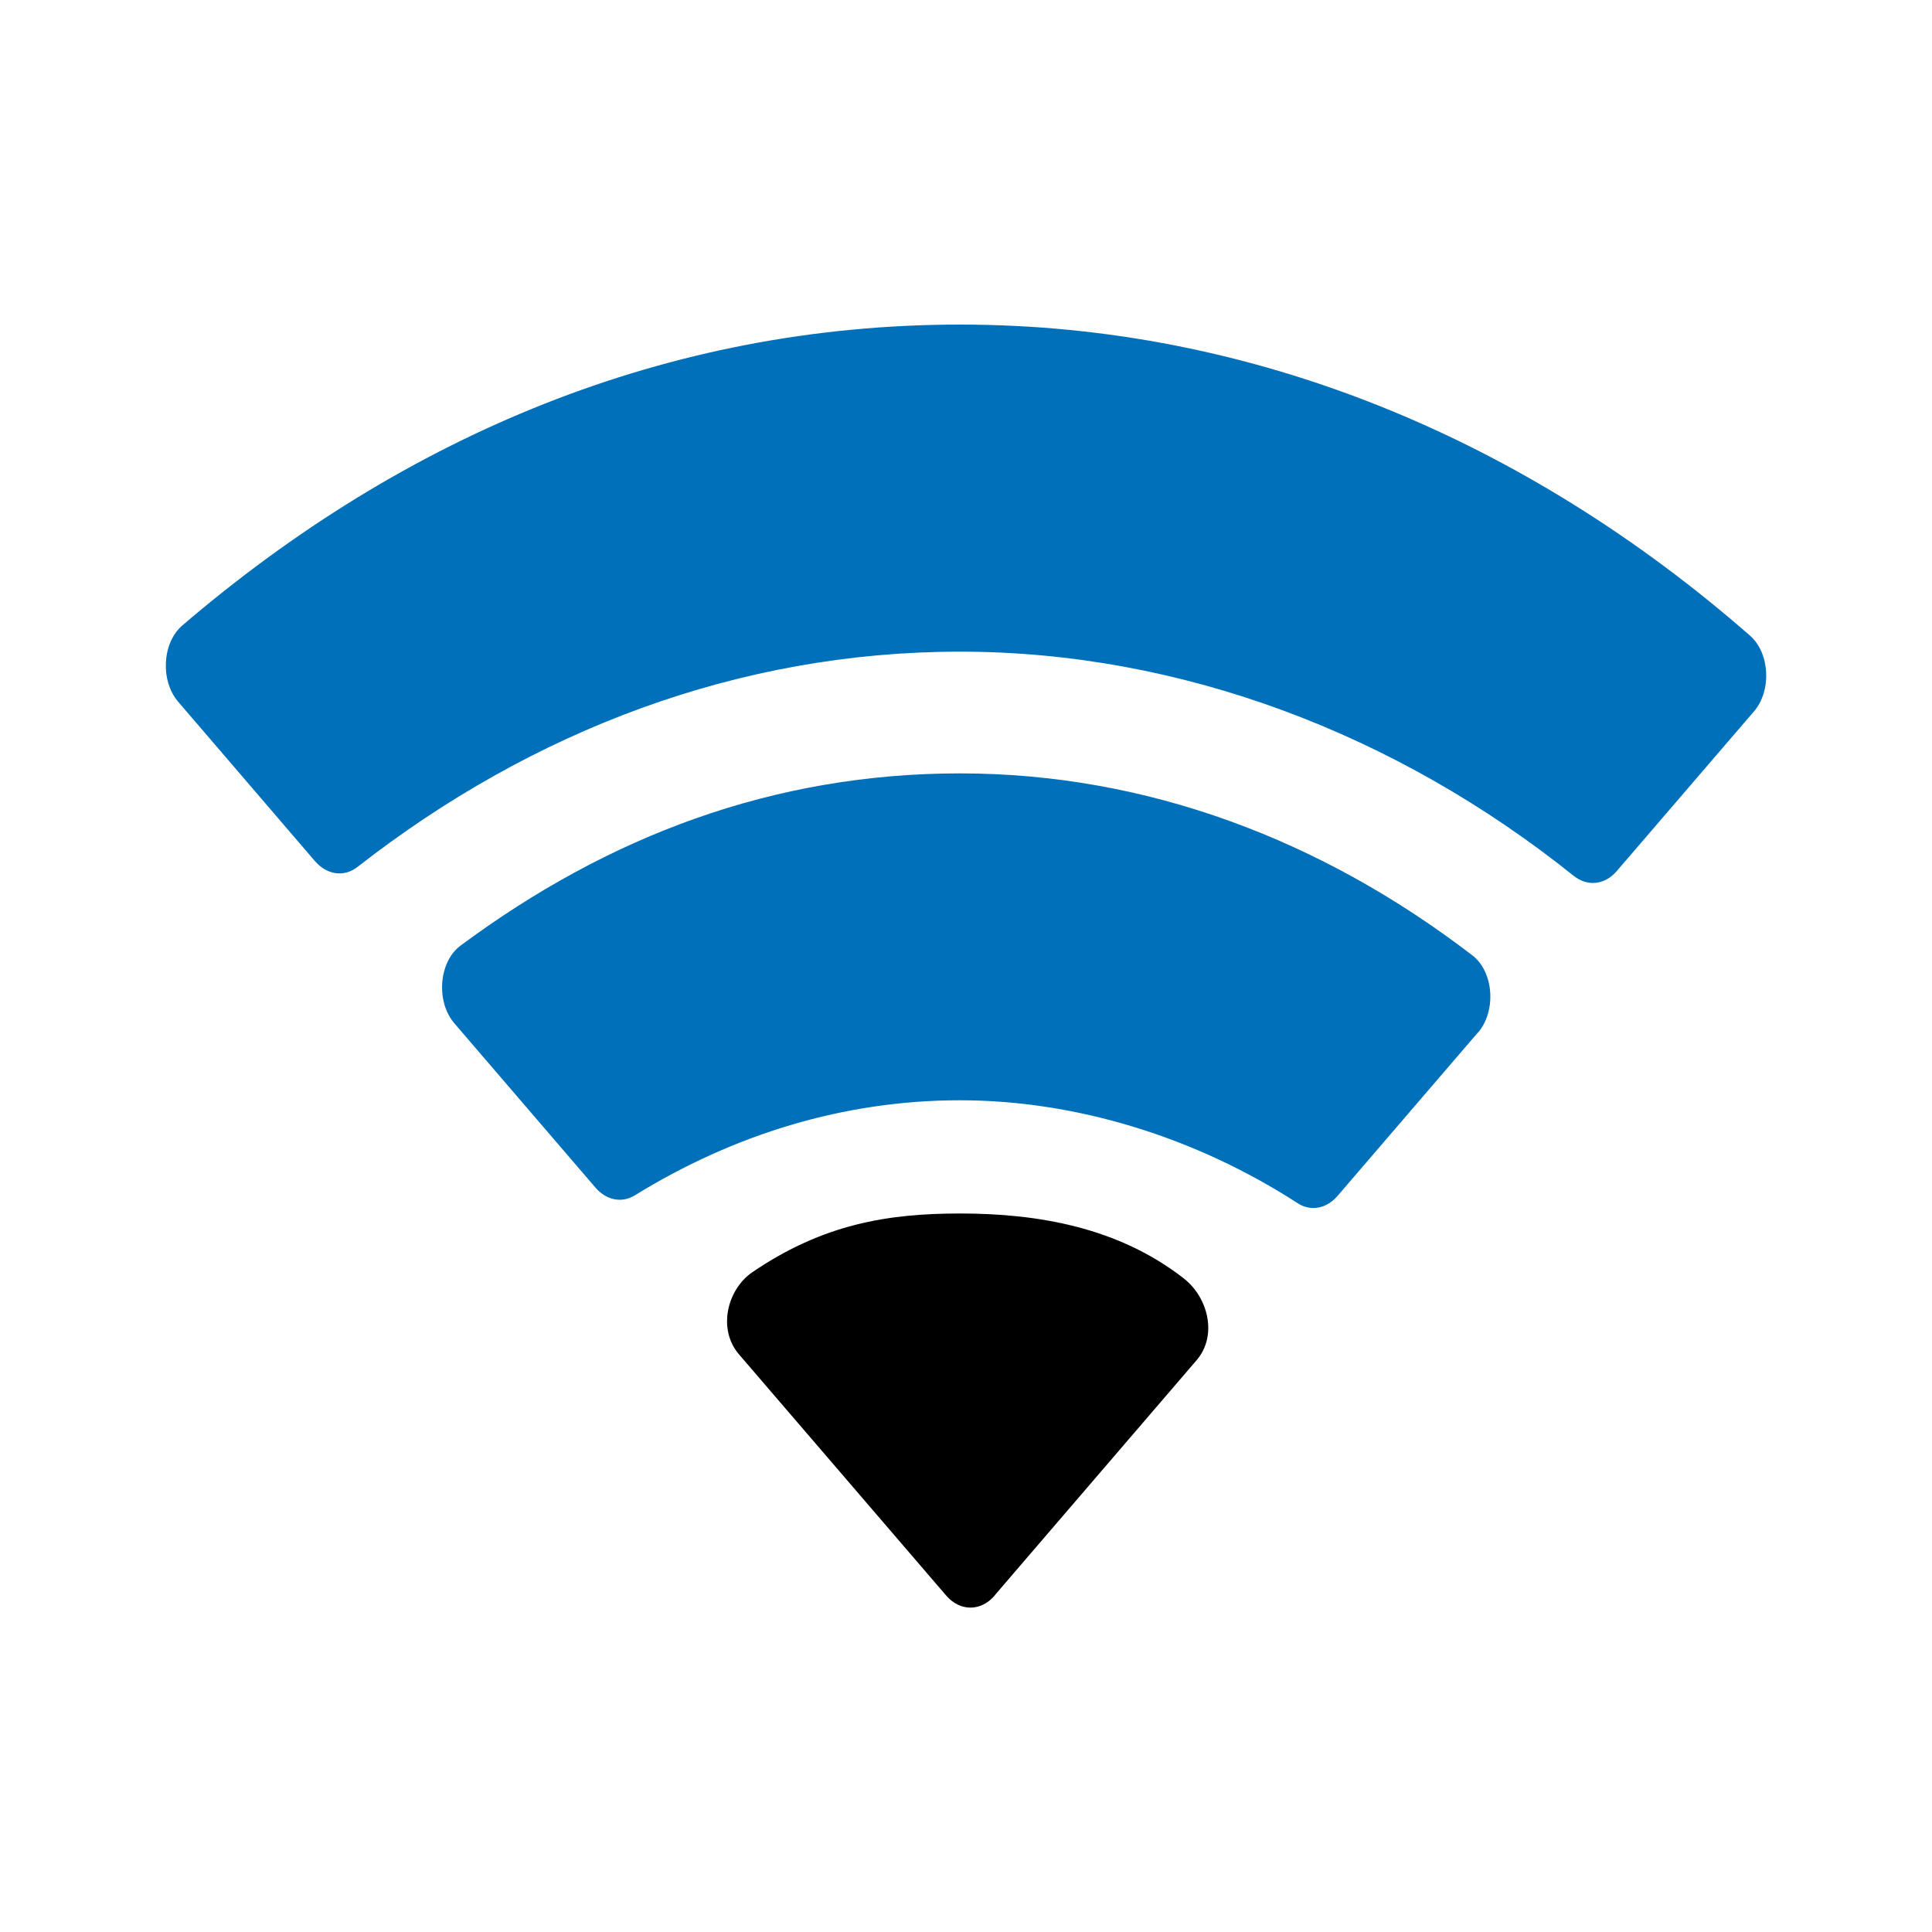
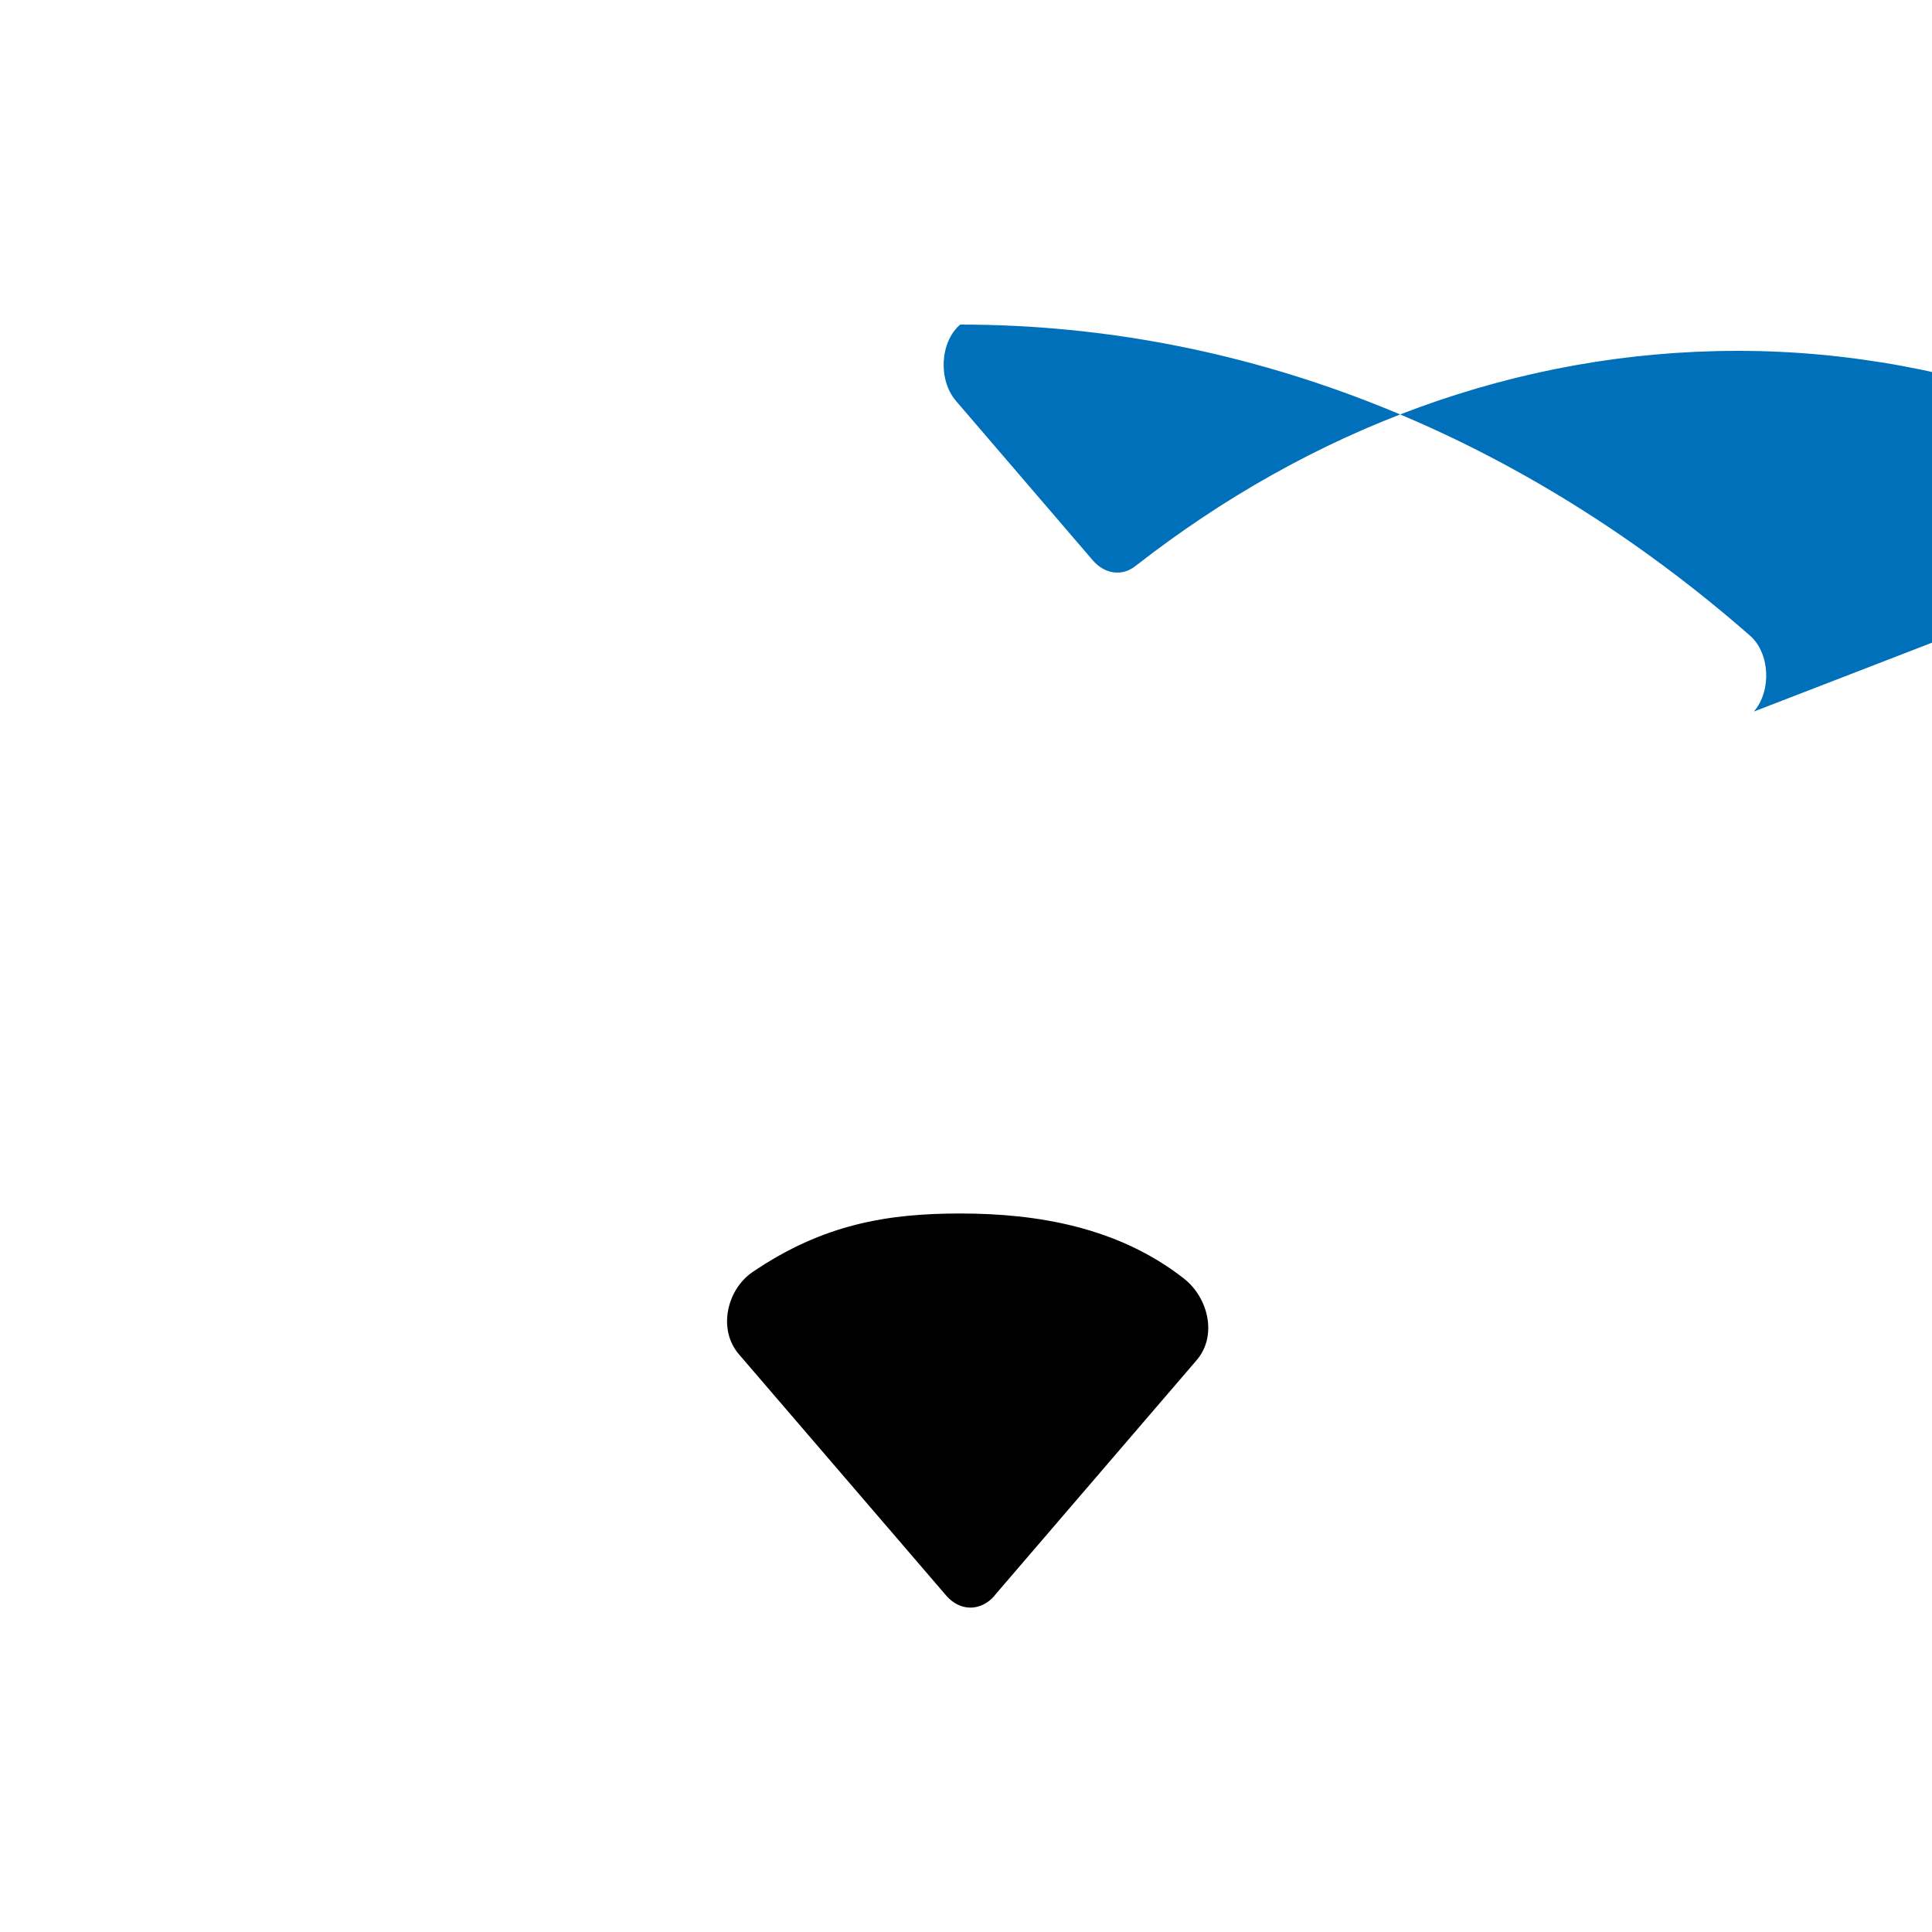
<svg xmlns="http://www.w3.org/2000/svg" id="Livello_1" data-name="Livello 1" viewBox="0 0 100 100">
  <defs>
    <style>
      .cls-1 {
        fill: #0070ba;
      }
    </style>
  </defs>
  <path d="M51.48,82.58l10.46-12.18c1.09-1.28.59-3.25-.67-4.23-3.38-2.64-7.54-3.36-11.57-3.36-3.74,0-7.09.54-10.76,3.04-1.31.9-1.8,2.95-.7,4.24l10.73,12.49c.72.84,1.8.84,2.52,0" />
-   <path class="cls-1" d="M76.5,53.45c.96-1.12.82-3.15-.29-4-7.79-5.98-16.85-9.42-26.52-9.42s-18.22,3.25-25.86,8.92c-1.12.84-1.28,2.89-.31,4.02l7.3,8.5c.56.65,1.36.82,2.04.4,5.11-3.15,10.81-4.92,16.83-4.92s12.21,1.92,17.48,5.33c.68.44,1.5.28,2.07-.39l7.25-8.44Z" />
-   <path class="cls-1" d="M90.78,36.83c.93-1.08.83-3.03-.2-3.93-11.59-10.14-25.69-16.1-40.88-16.1s-28.79,5.75-40.26,15.57c-1.05.9-1.15,2.86-.22,3.95l7.08,8.25c.62.72,1.52.85,2.22.29,9.03-7.05,19.72-11.13,31.17-11.13s22.61,4.27,31.76,11.6c.71.57,1.61.48,2.23-.24l7.09-8.25Z" />
+   <path class="cls-1" d="M90.78,36.83c.93-1.08.83-3.03-.2-3.93-11.59-10.14-25.69-16.1-40.88-16.1c-1.05.9-1.15,2.86-.22,3.95l7.08,8.25c.62.72,1.52.85,2.22.29,9.03-7.05,19.72-11.13,31.17-11.13s22.61,4.27,31.76,11.6c.71.57,1.61.48,2.23-.24l7.09-8.25Z" />
</svg>